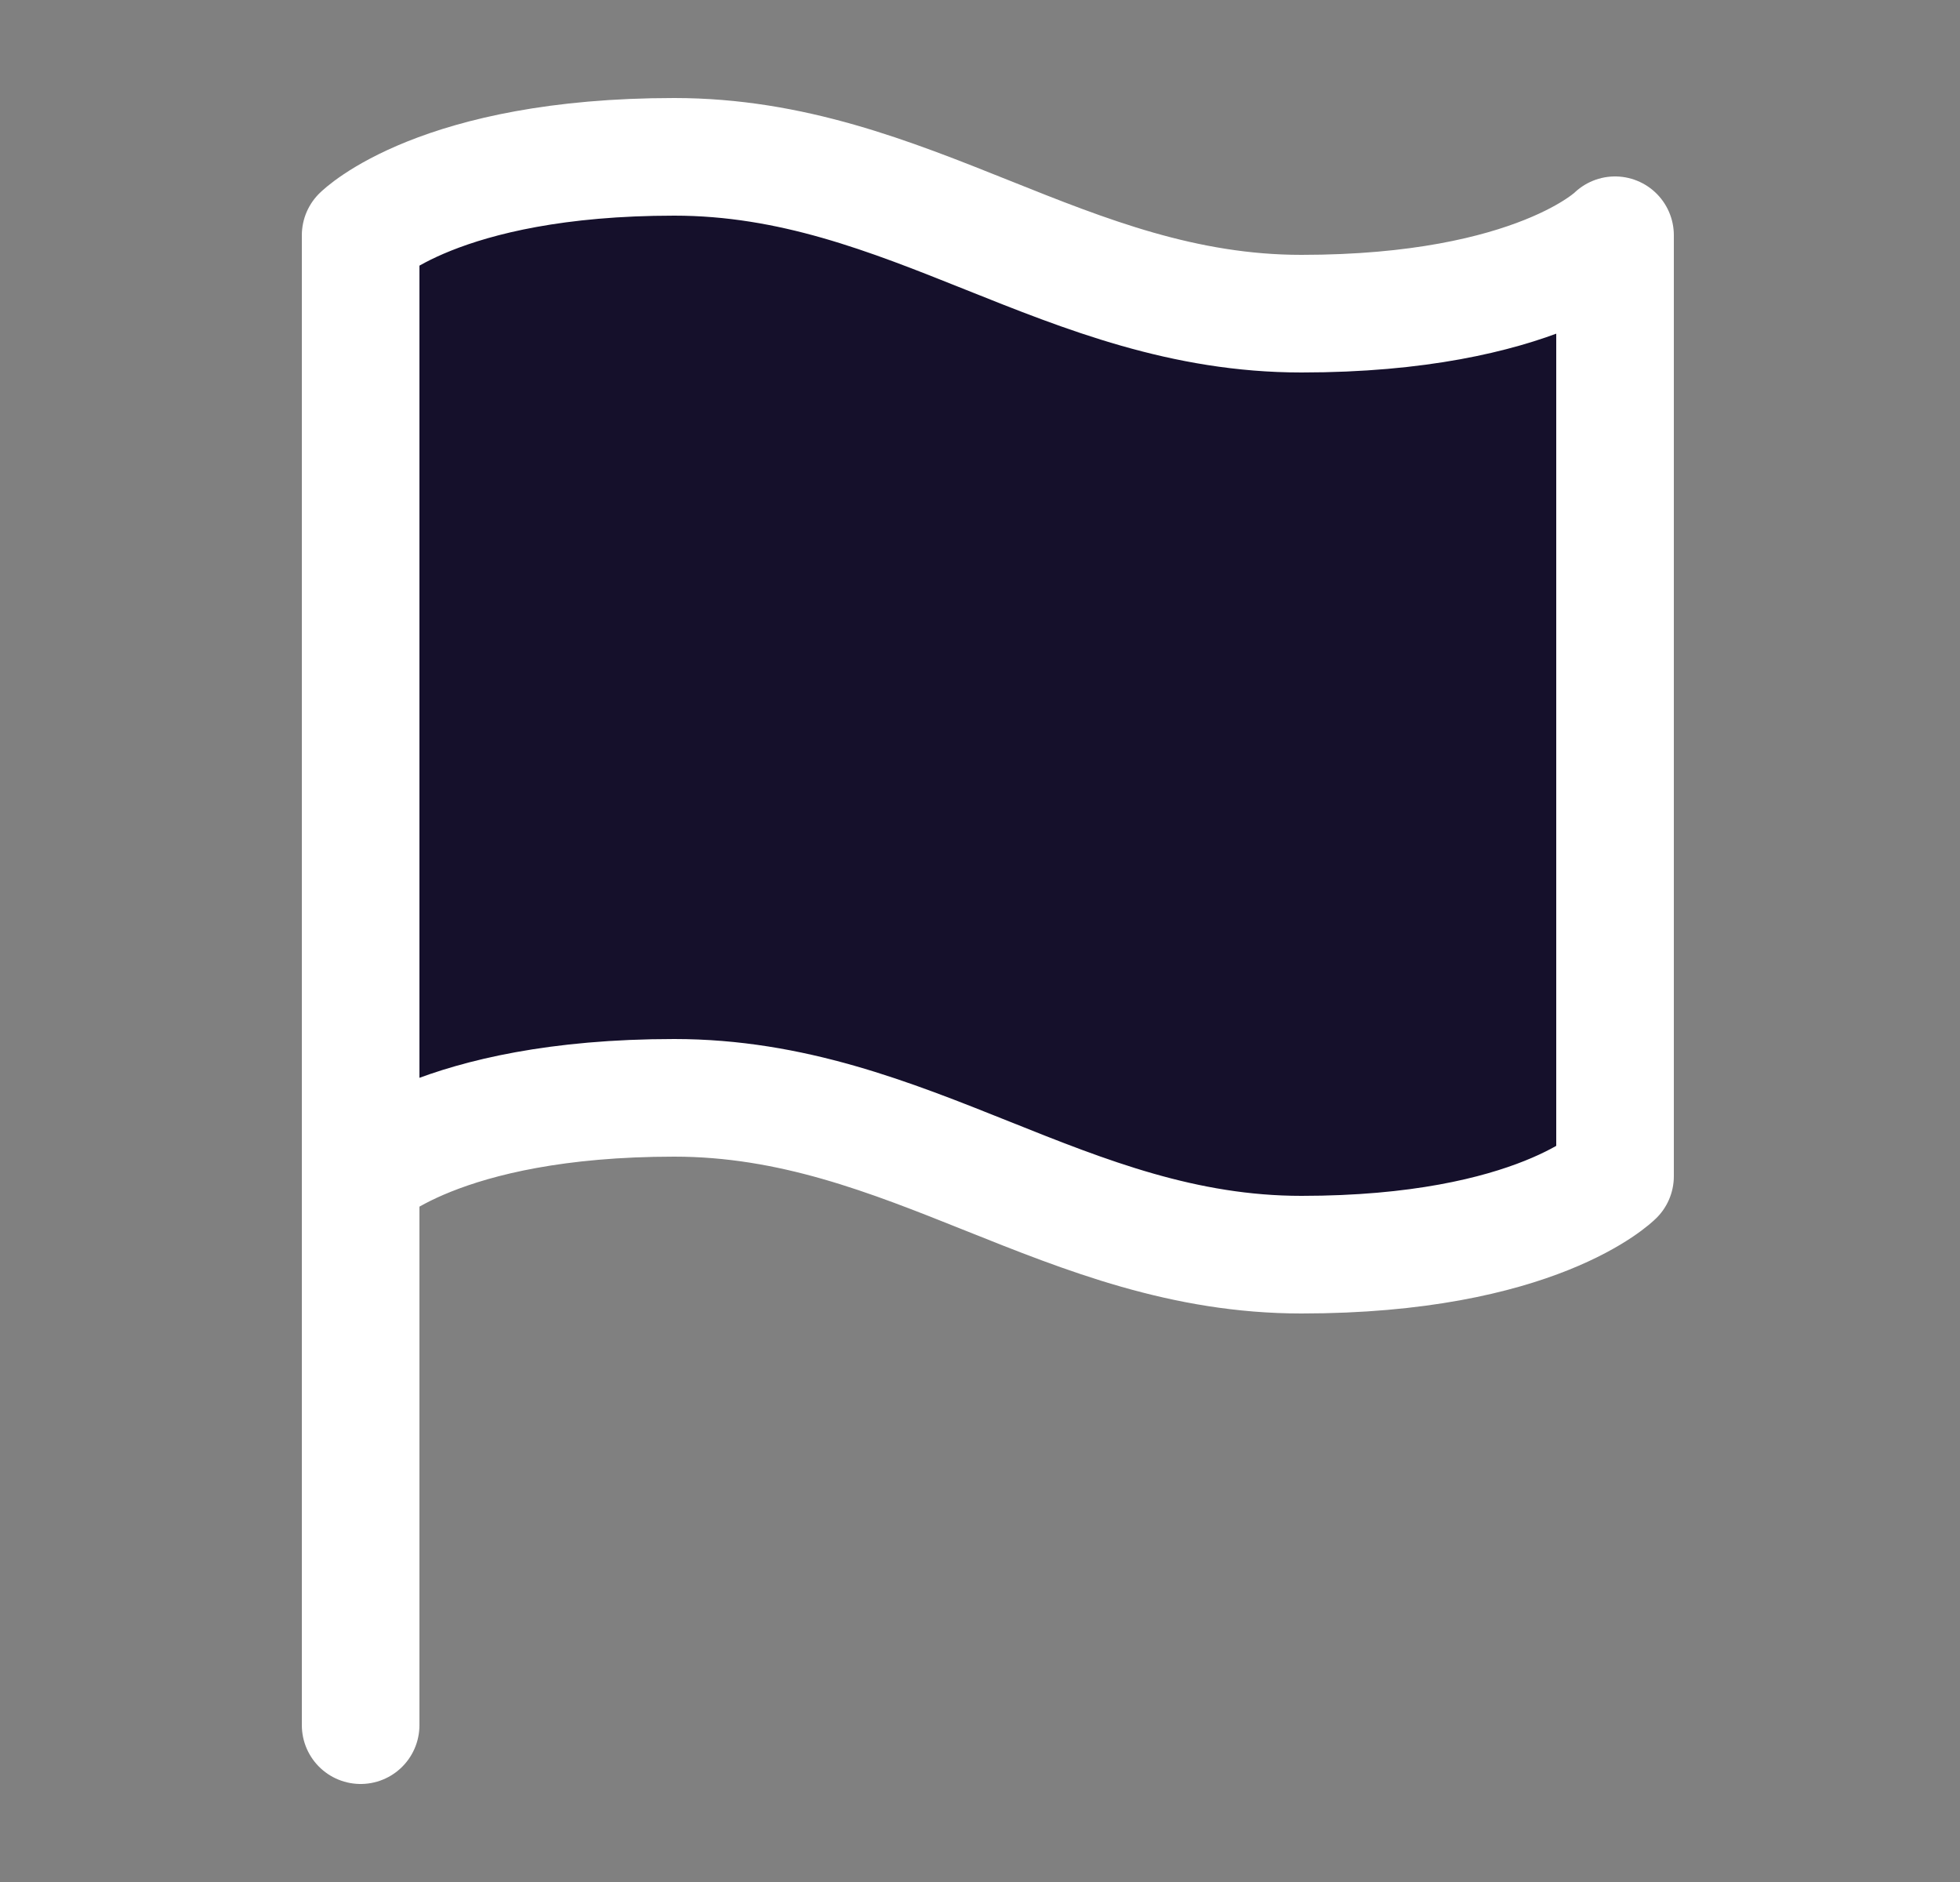
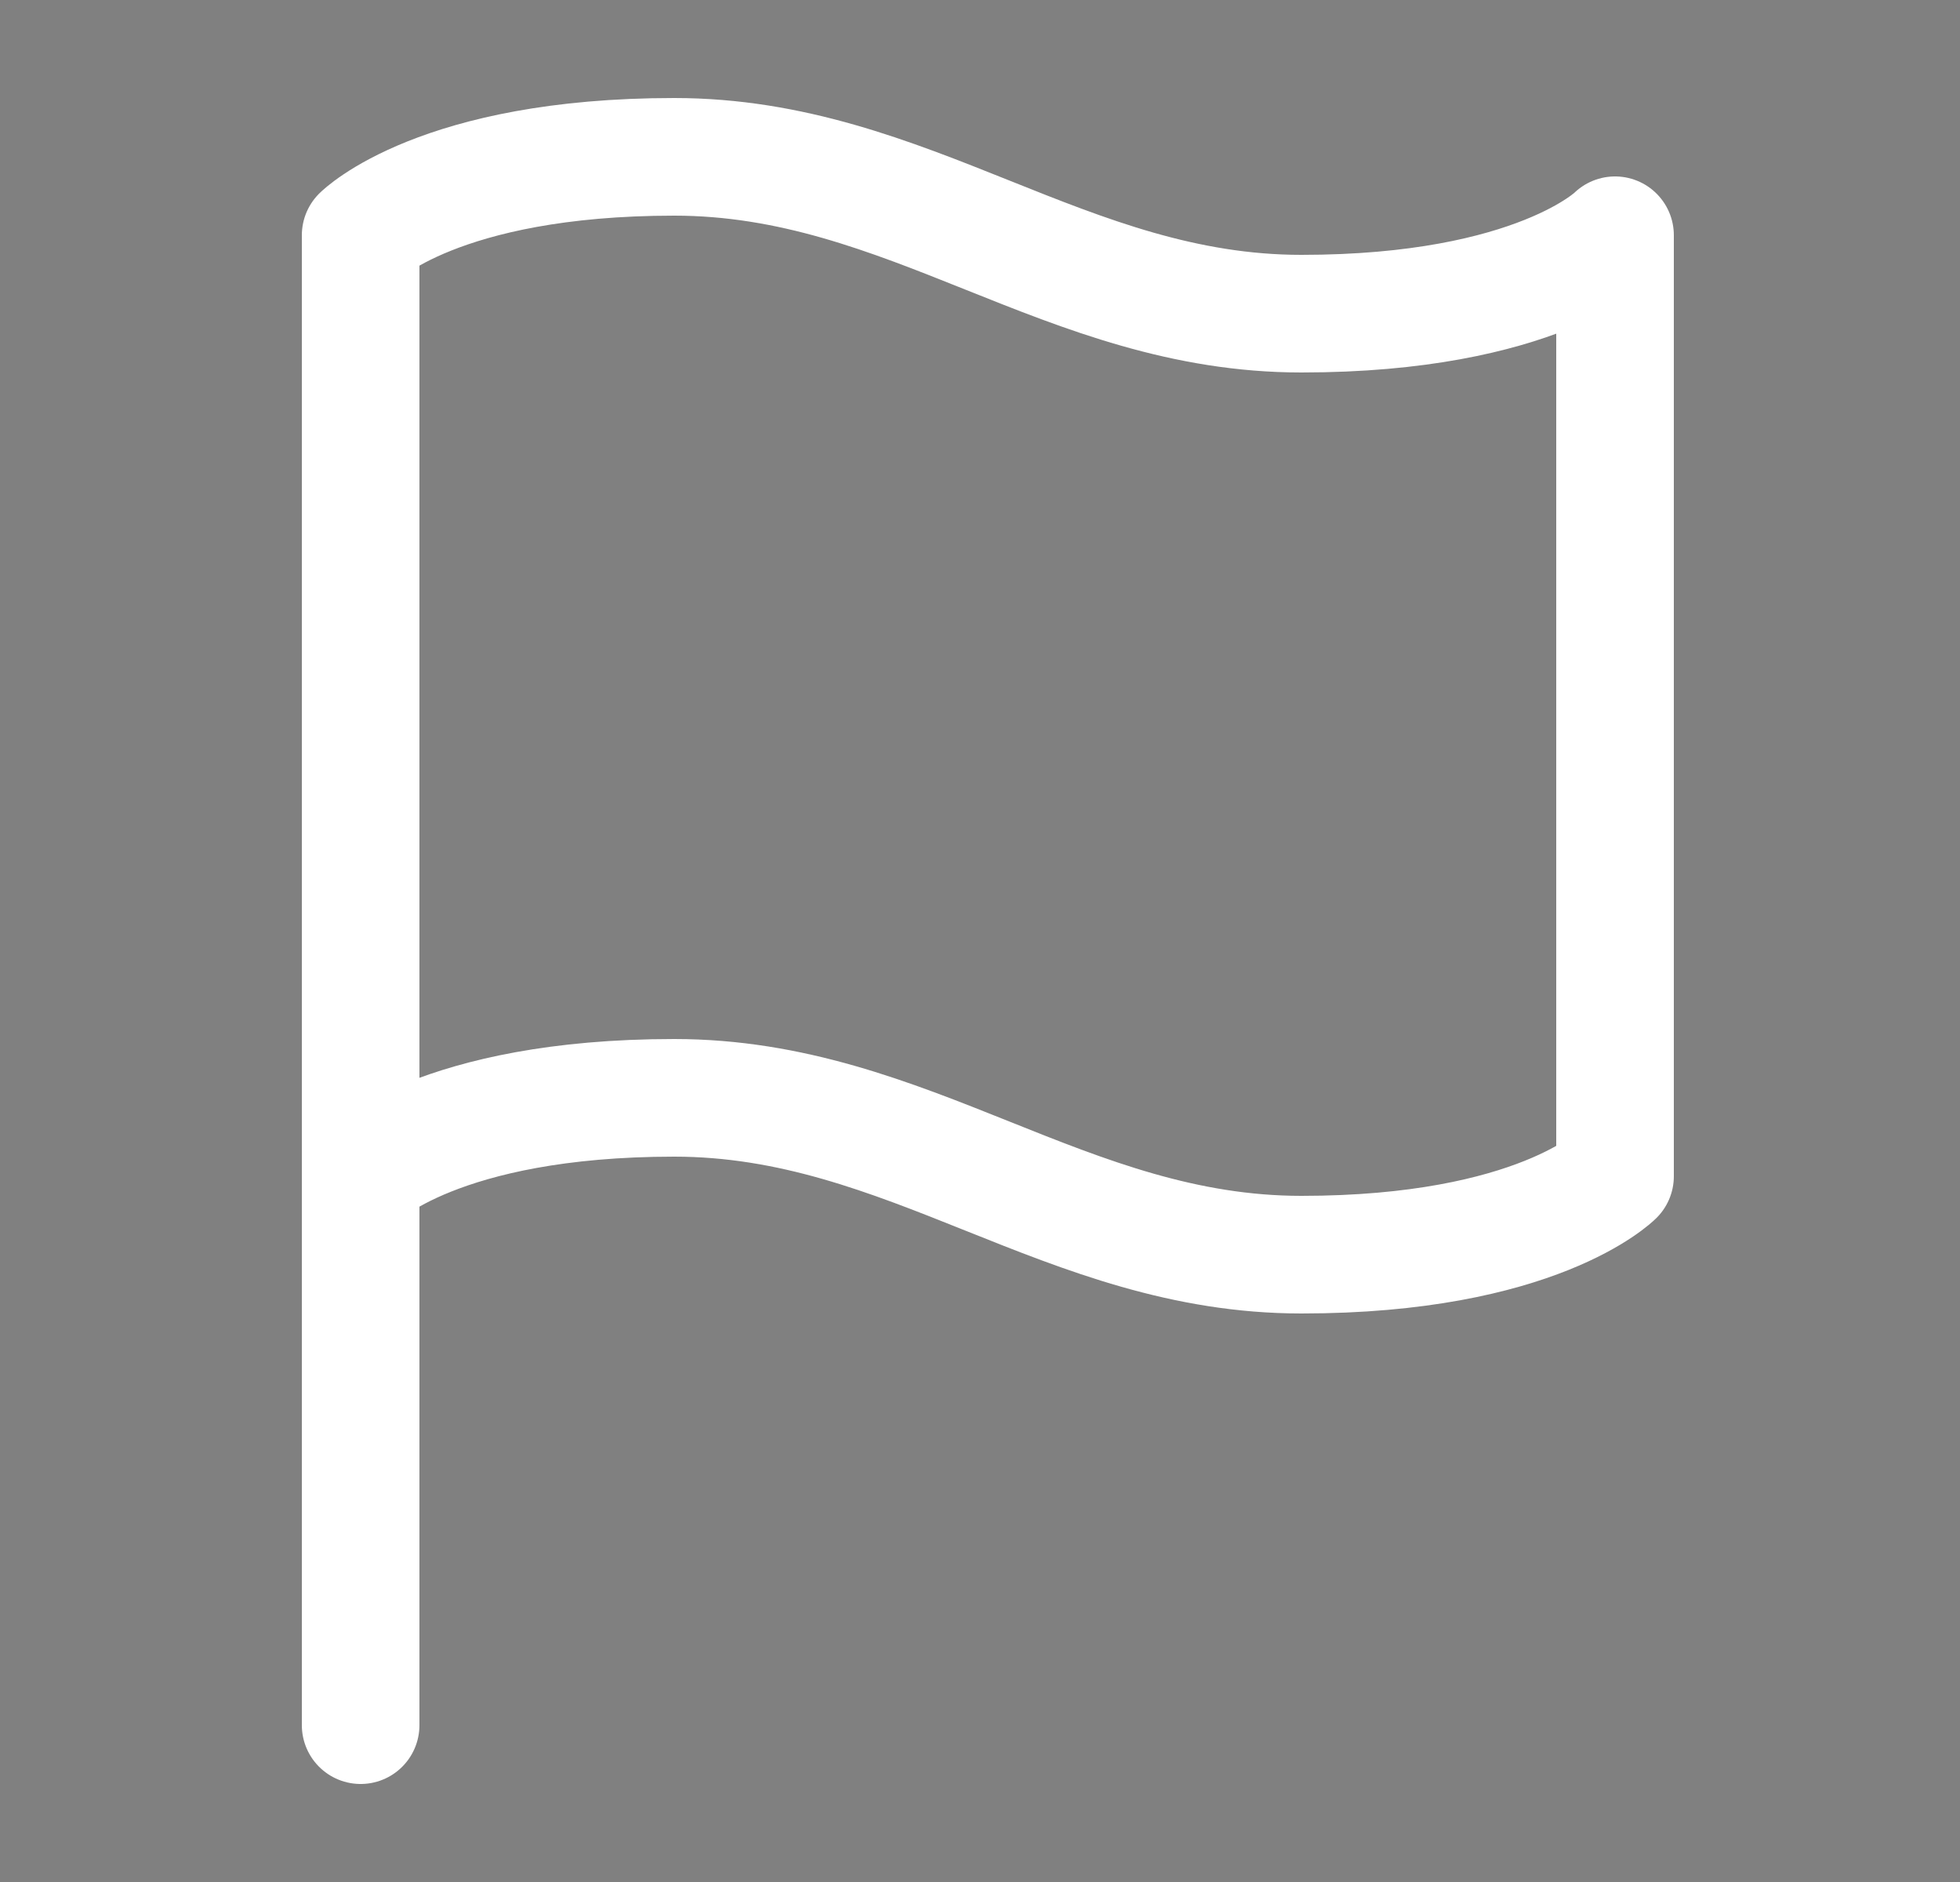
<svg xmlns="http://www.w3.org/2000/svg" width="25" height="24" viewBox="0 0 25 24" fill="none">
  <rect x="0" y="0" width="25" height="24" fill="#808080" stroke="none" />
-   <path d="M8.6 14C5.6 14 4.6 15 4.6 15V3C4.6 3 5.6 2 8.6 2C11.6 2 13.6 4 16.6 4C19.6 4 20.6 3 20.6 3V15C20.6 15 19.6 16 16.6 16C13.6 16 11.6 14 8.6 14Z" fill="#15102B" />
  <path d="M4.6 15C4.6 15 5.6 14 8.6 14C11.6 14 13.6 16 16.6 16C19.6 16 20.6 15 20.6 15V3C20.6 3 19.6 4 16.6 4C13.6 4 11.6 2 8.6 2C5.6 2 4.6 3 4.6 3L4.6 22" stroke="white" stroke-width="1.5" stroke-linecap="round" stroke-linejoin="round" />
</svg>